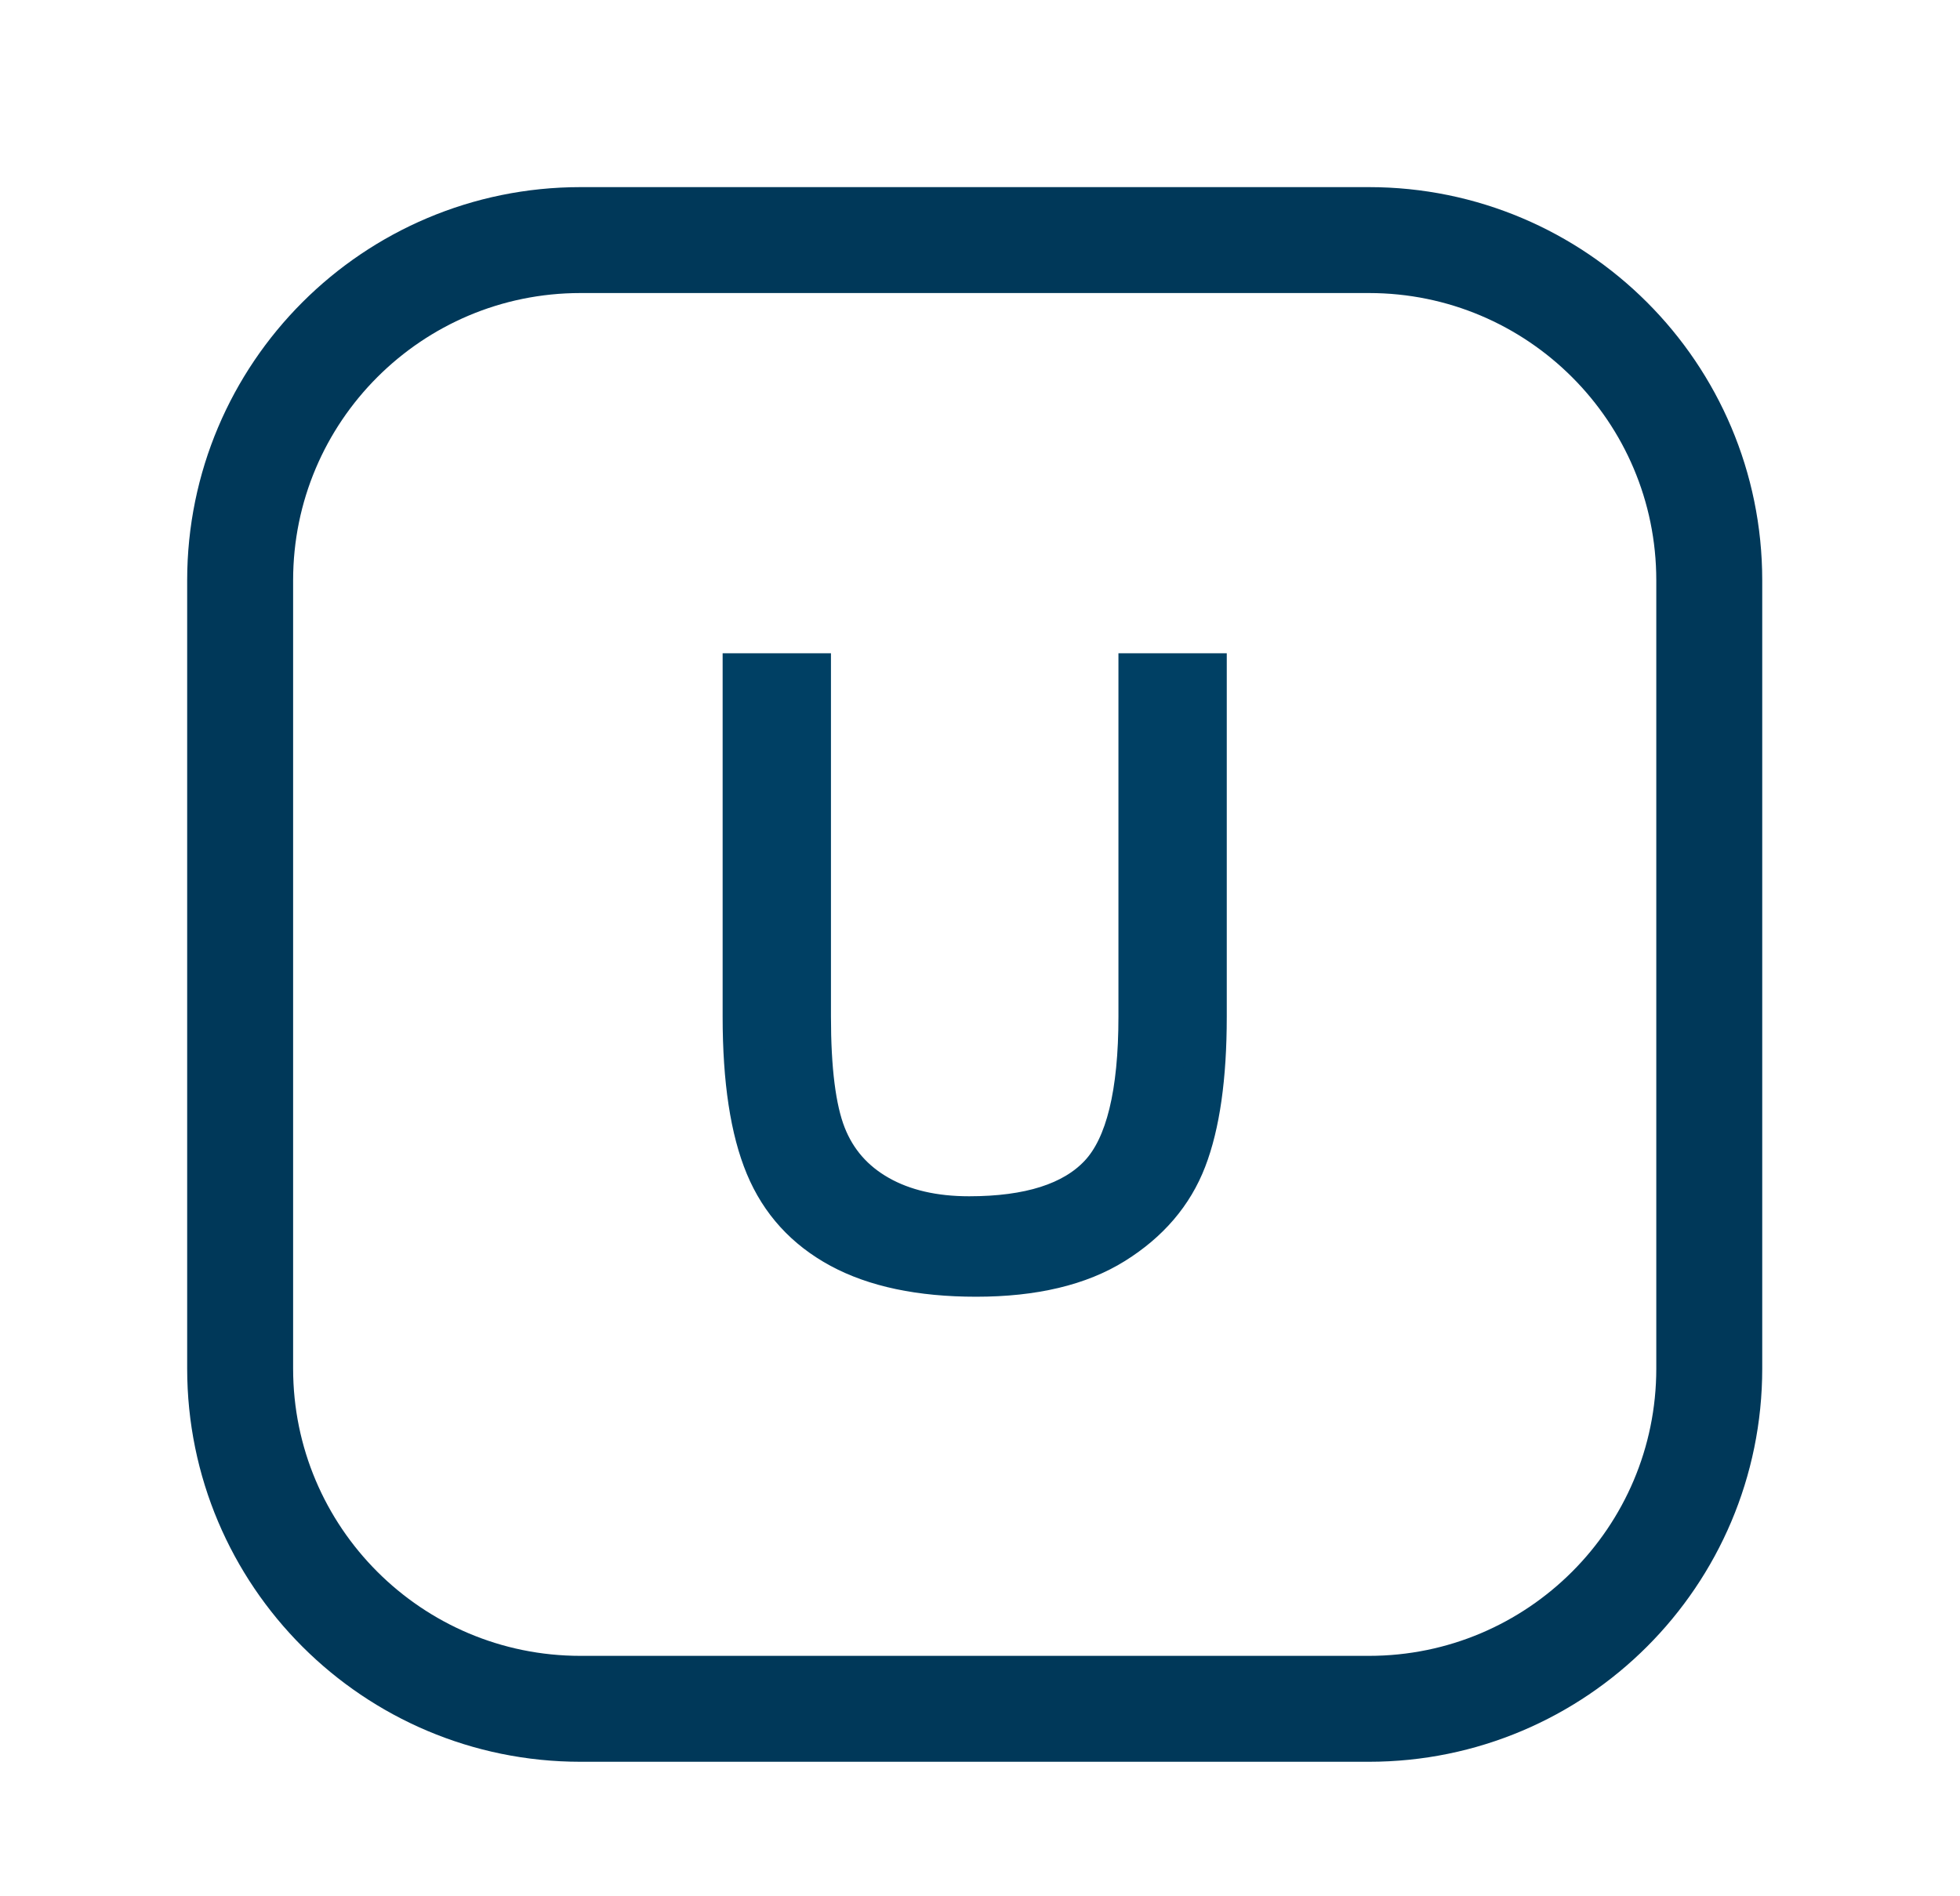
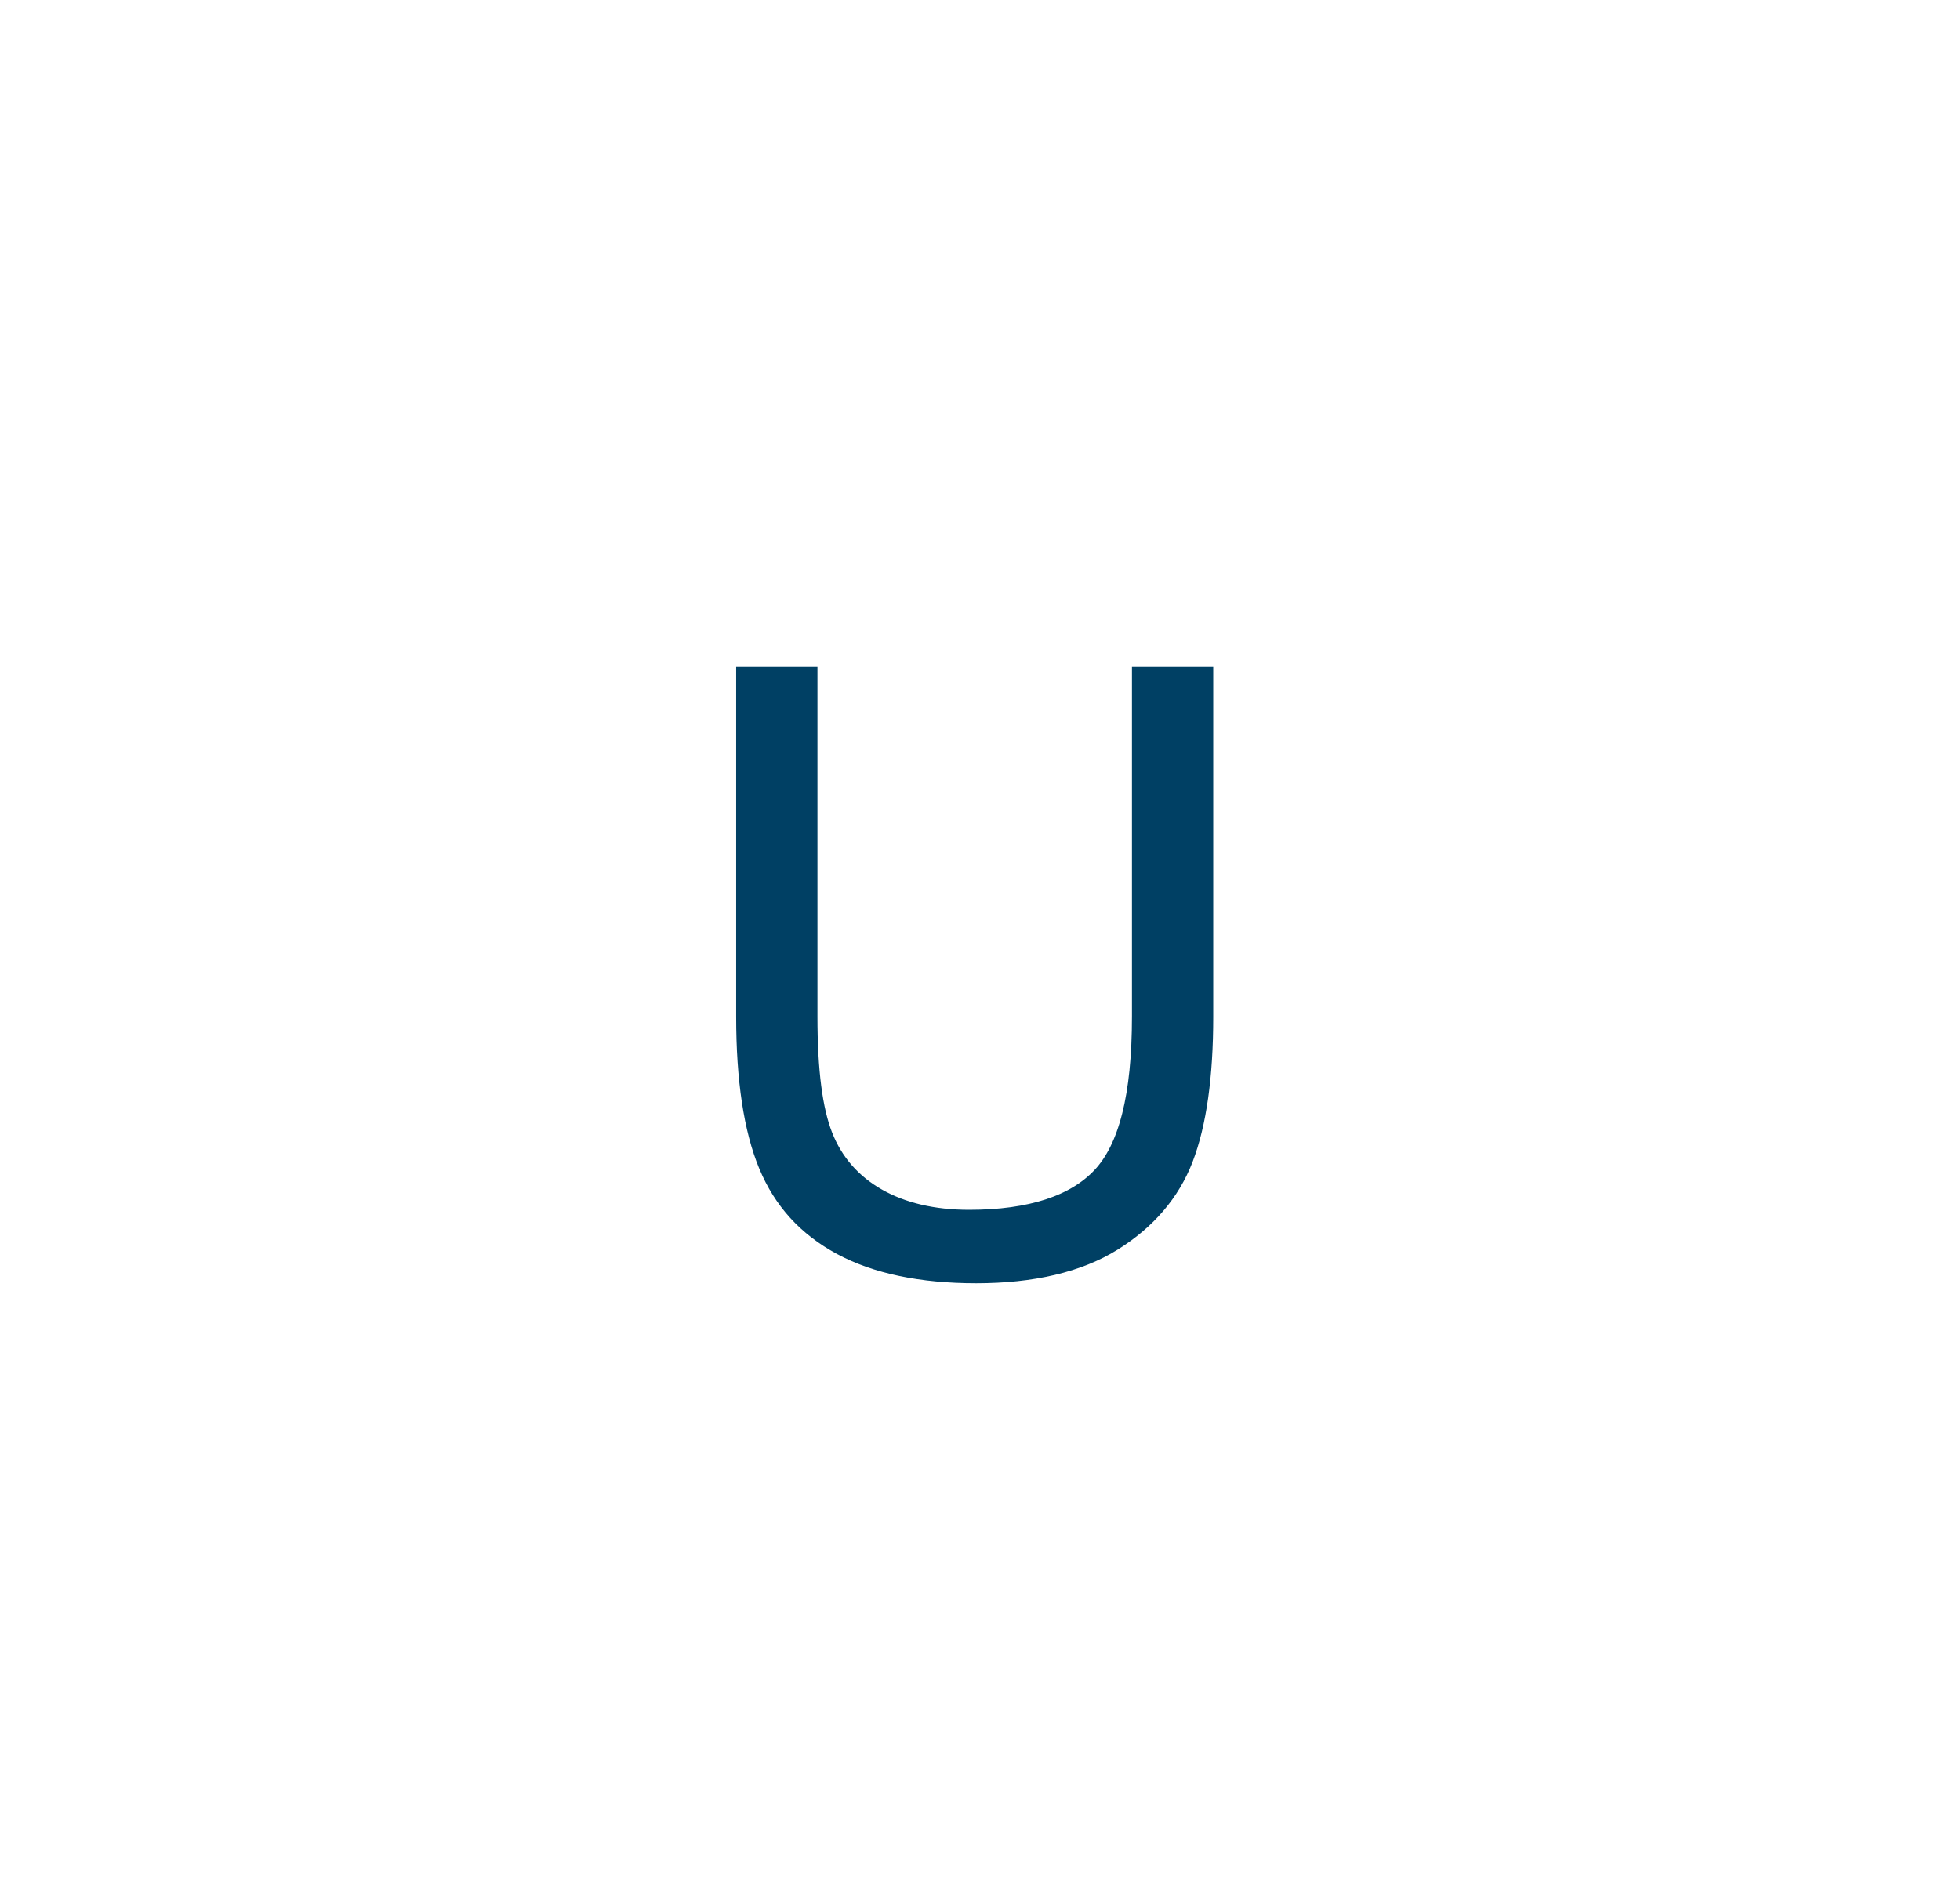
<svg xmlns="http://www.w3.org/2000/svg" version="1.1" id="Ebene_1" x="0px" y="0px" viewBox="232 297.39 555 537" enable-background="new 232 297.39 555 537" xml:space="preserve">
  <g>
    <g>
-       <path fill="#004064" stroke="#004064" stroke-width="8" stroke-miterlimit="10" d="M552.703,486.421h22.672v98.987    c0,17.219-1.948,30.893-5.844,41.021c-3.897,10.13-10.927,18.37-21.095,24.718c-10.168,6.35-23.511,9.525-40.028,9.525    c-16.05,0-29.178-2.768-39.385-8.298c-10.208-5.53-17.492-13.535-21.855-24.016c-4.364-10.478-6.544-24.794-6.544-42.949v-98.988    h22.672v98.871c0,14.881,1.383,25.85,4.149,32.898c2.765,7.052,7.518,12.486,14.258,16.303c6.738,3.819,14.978,5.726,24.718,5.726    c16.673,0,28.555-3.777,35.645-11.337c7.089-7.556,10.635-22.088,10.635-43.592v-98.87H552.703z" />
      <path fill="#004064" stroke="#004064" stroke-width="8" stroke-miterlimit="10" d="M444.454,490.249v95.161    c0,17.563,2.103,31.517,6.251,41.477c4.054,9.738,10.643,16.975,20.145,22.122c9.595,5.199,22.232,7.836,37.561,7.836    c15.713,0,28.497-3.009,37.999-8.943c9.4-5.869,15.976-13.556,19.55-22.846c3.708-9.641,5.587-22.98,5.587-39.646v-95.161h-15.017    v95.043c0,22.725-3.818,37.84-11.671,46.211c-7.809,8.324-20.741,12.545-38.437,12.545c-10.367,0-19.318-2.094-26.605-6.224    c-7.491-4.243-12.853-10.377-15.934-18.236c-2.969-7.568-4.412-18.786-4.412-34.296v-95.043H444.454z" />
    </g>
  </g>
  <g>
-     <path fill="none" stroke="#003859" stroke-width="30" stroke-linejoin="round" stroke-miterlimit="10" d="M300,685.012   c0,53.228,43.15,96.378,96.378,96.378h223.244c53.228,0,96.378-43.15,96.378-96.378V461.768c0-53.228-43.15-96.378-96.378-96.378   H396.378c-53.228,0-96.378,43.15-96.378,96.378V685.012z" />
-   </g>
+     </g>
</svg>